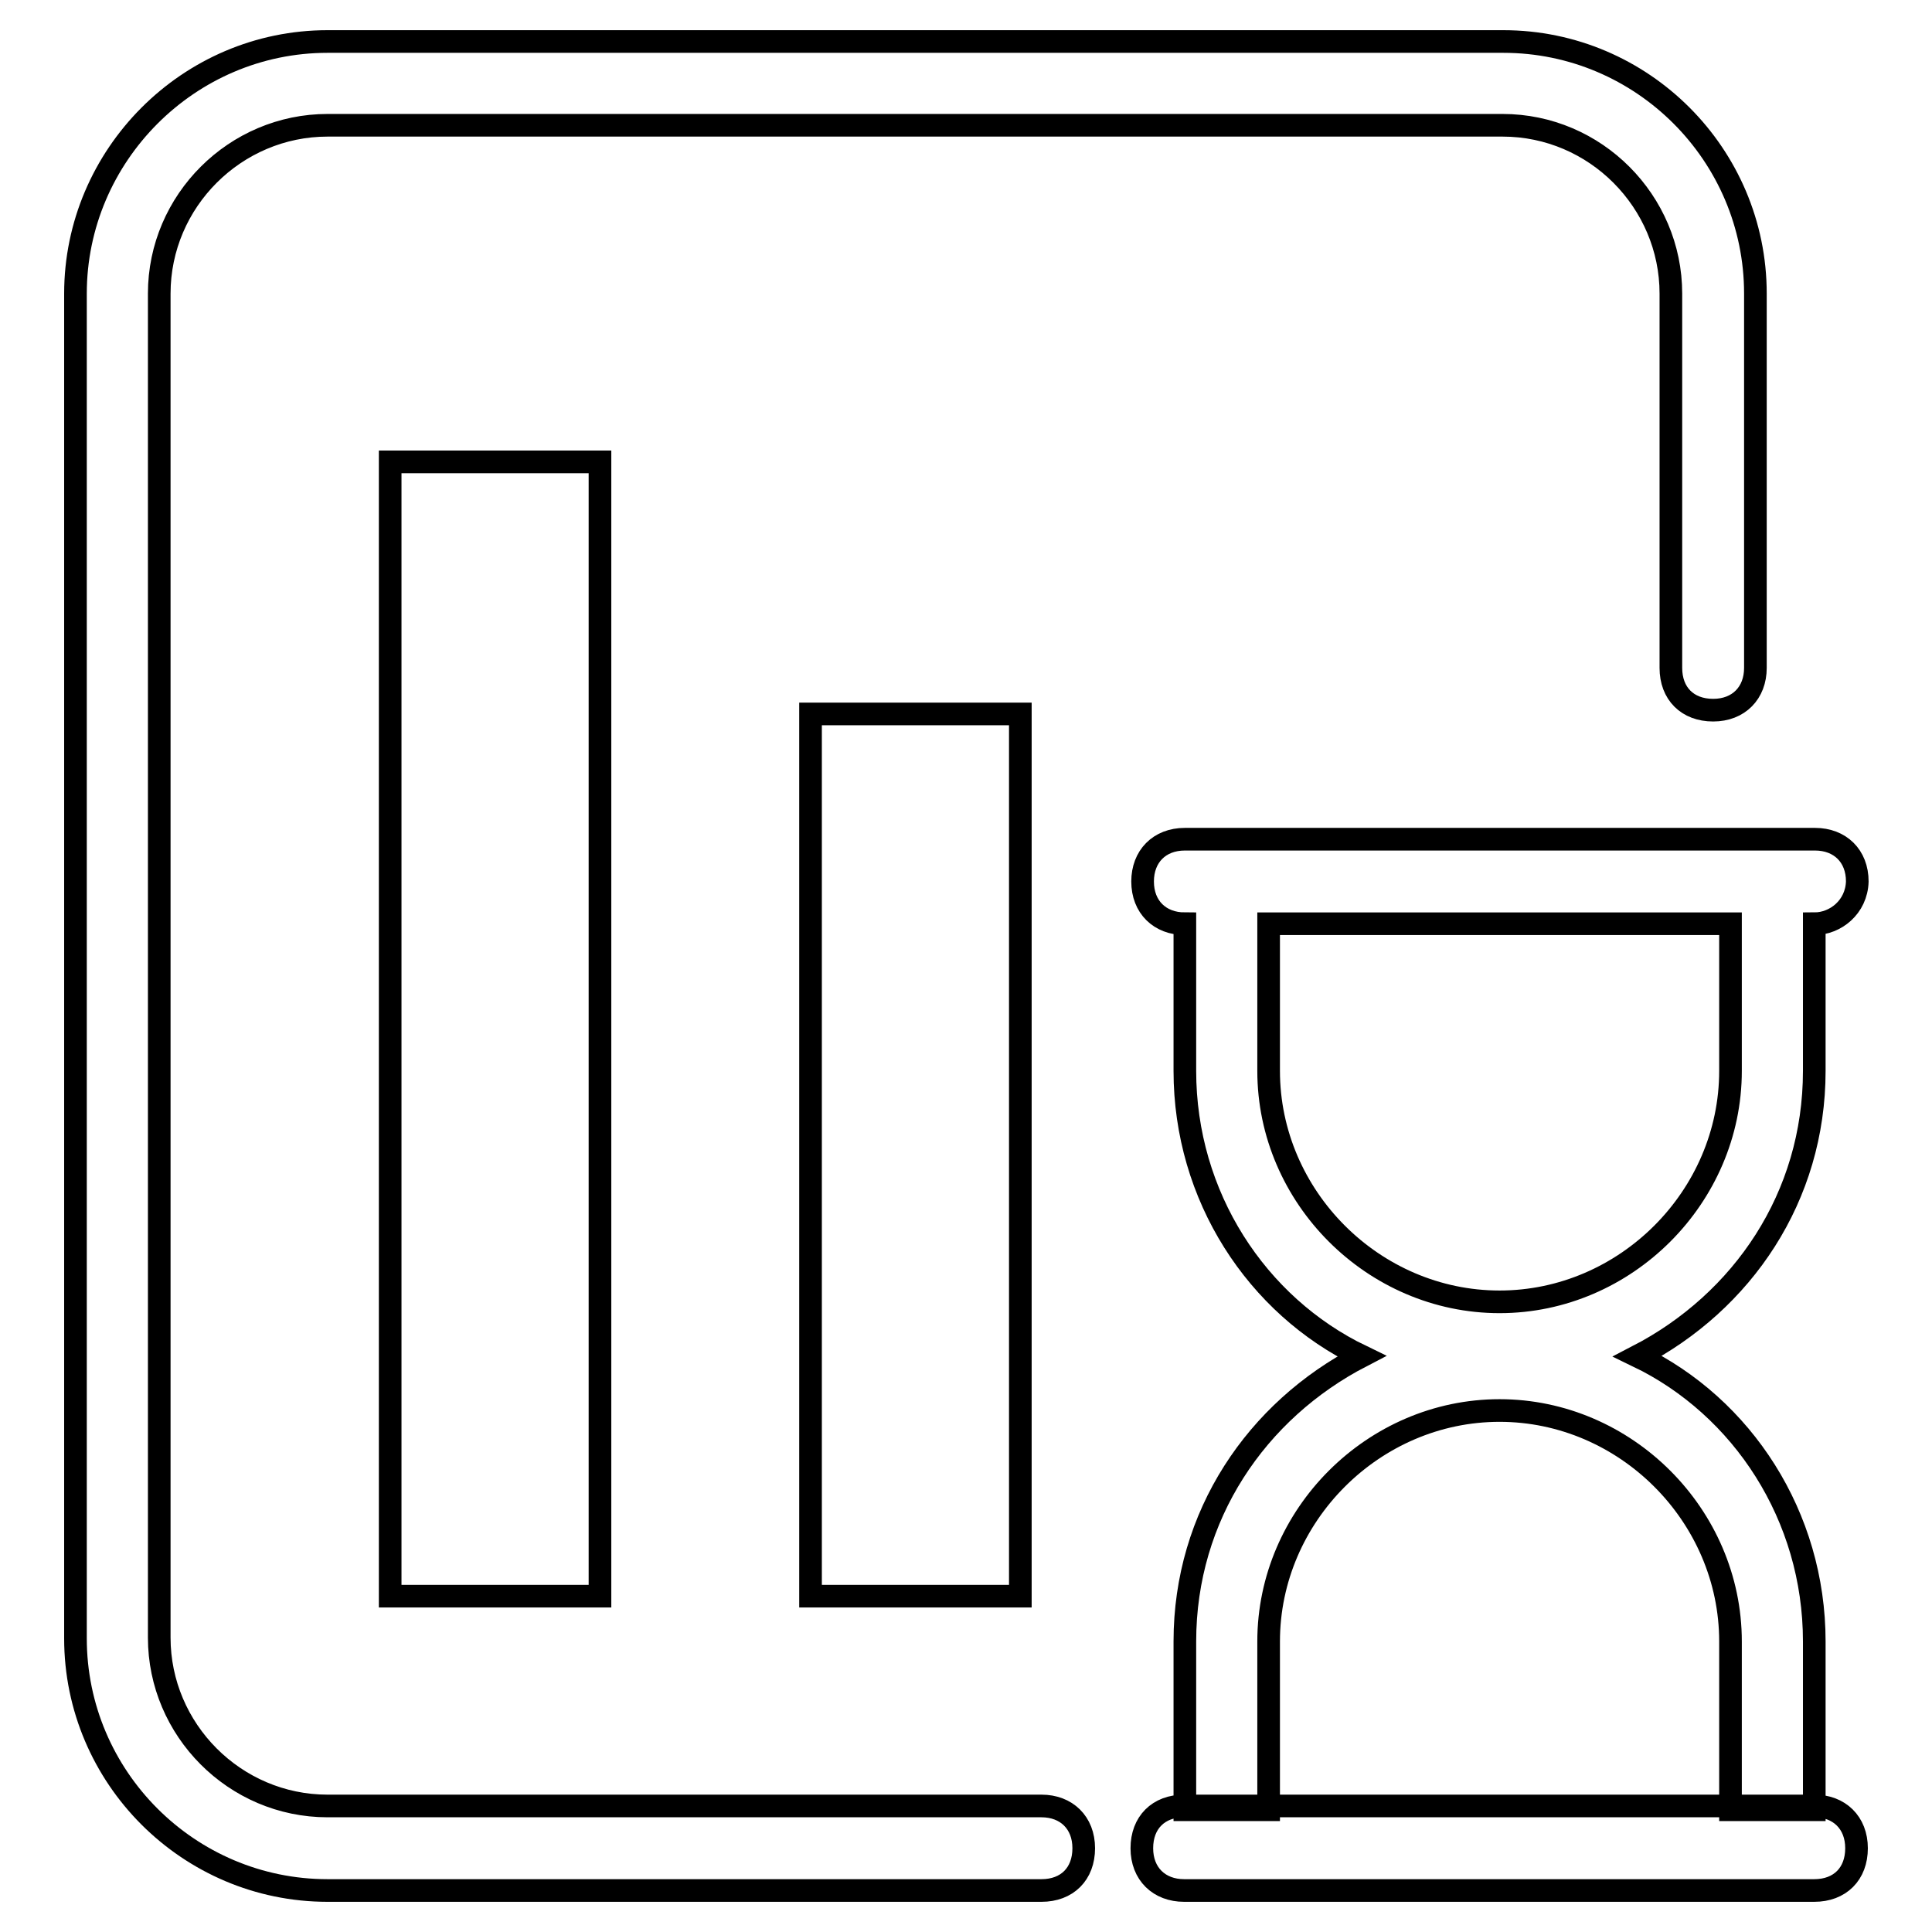
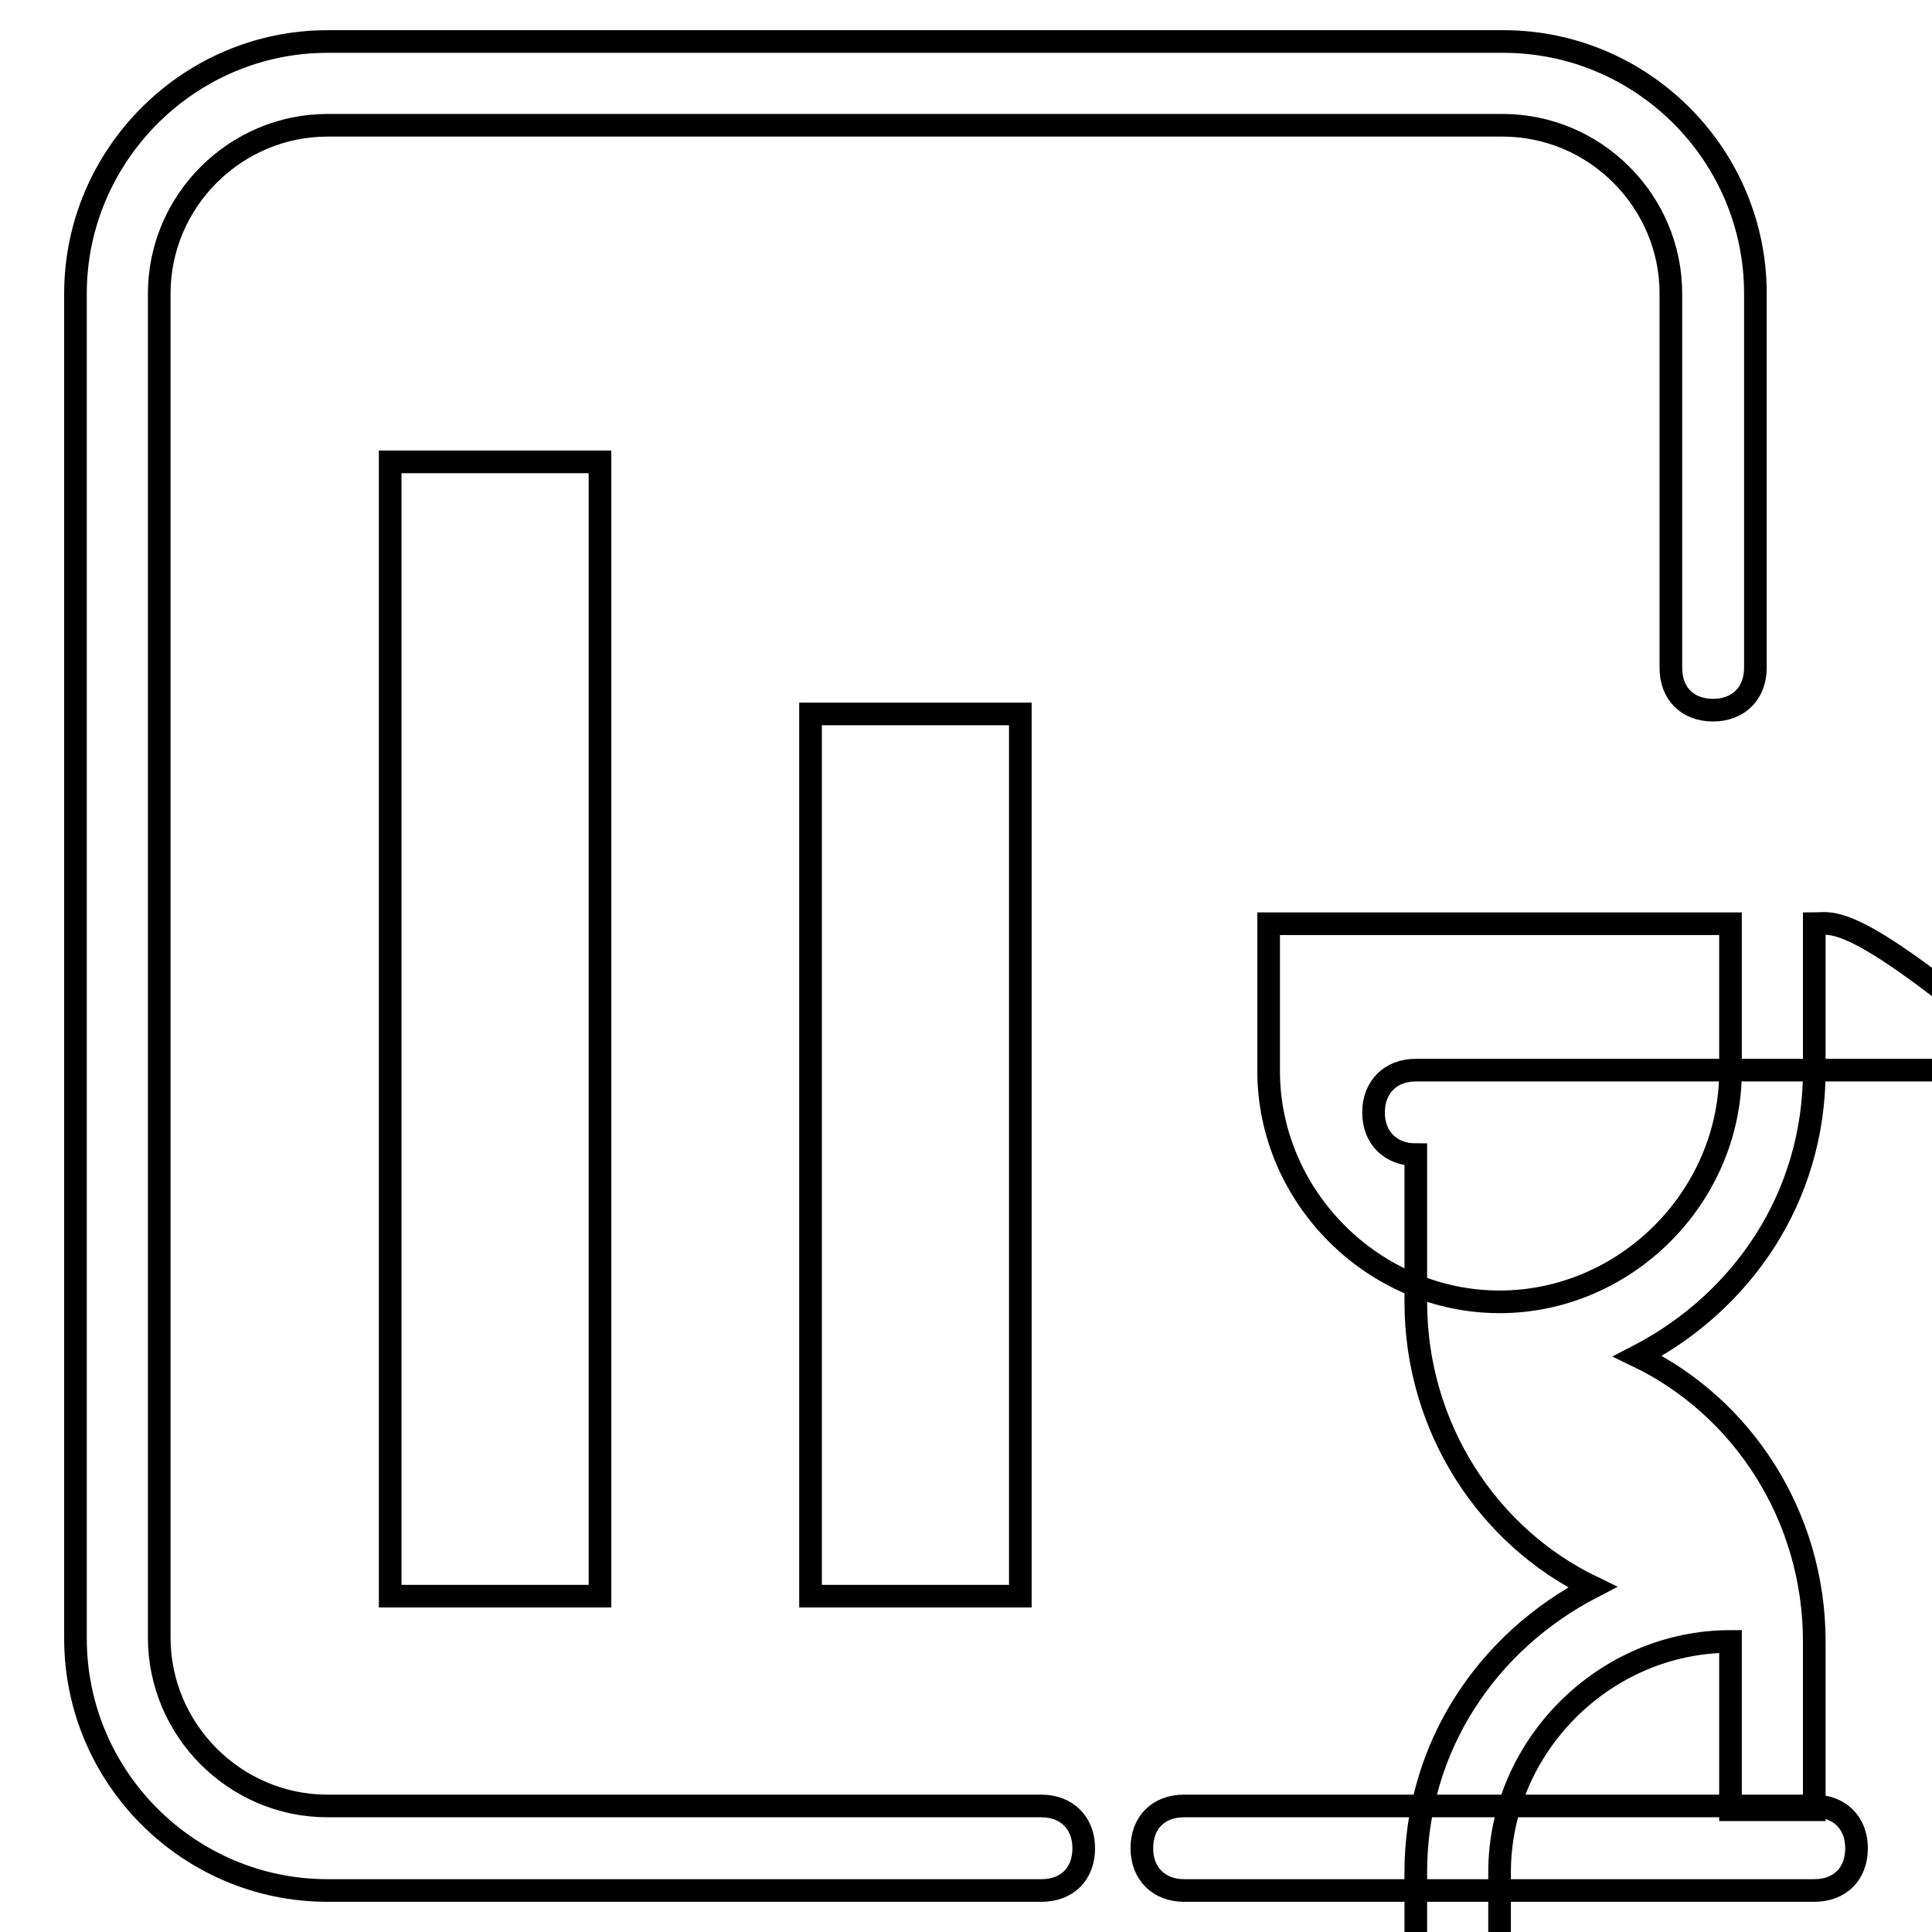
<svg xmlns="http://www.w3.org/2000/svg" version="1.1" x="0px" y="0px" viewBox="0 0 256 256" enable-background="new 0 0 256 256" xml:space="preserve">
  <g>
-     <path stroke-width="3" fill-opacity="0" stroke="#000000" d="M240.4,122.4v19.5c0,16.7-9.5,30.6-23.4,37.8c13.9,6.7,23.4,21.2,23.4,37.8v22.3h-11.1v-22.3 c0-16.7-13.9-30.6-30.6-30.6c-16.7,0-30.6,13.9-30.6,30.6v22.3h-11.1v-22.3c0-16.7,9.5-30.6,23.4-37.8 c-13.9-6.7-23.4-21.2-23.4-37.8v-19.5c-3.3,0-5.6-2.2-5.6-5.6c0-3.3,2.2-5.6,5.6-5.6h83.5c3.3,0,5.6,2.2,5.6,5.6 C246,120.2,243.2,122.4,240.4,122.4L240.4,122.4z M229.3,122.4h-61.2v19.5c0,16.7,13.9,30.6,30.6,30.6c16.7,0,30.6-13.9,30.6-30.6 V122.4L229.3,122.4z M156.9,250.5c-3.3,0-5.6-2.2-5.6-5.6s2.2-5.6,5.6-5.6h83.5c3.3,0,5.6,2.2,5.6,5.6s-2.2,5.6-5.6,5.6H156.9z  M232.6,88.5c0,3.3-2.2,5.6-5.6,5.6s-5.6-2.2-5.6-5.6V38.9c0-12.2-10-22.3-22.3-22.3H43.4c-12.2,0-22.3,10-22.3,22.3v178.1 c0,12.2,10,22.3,22.3,22.3H138c3.3,0,5.6,2.2,5.6,5.6s-2.2,5.6-5.6,5.6H43.4c-18.4,0-33.4-15-33.4-33.4V38.9 C10,20.6,25,5.5,43.4,5.5h155.8c18.4,0,33.4,15,33.4,33.4V88.5L232.6,88.5z M51.7,61.2h27.8v150.3H51.7V61.2z M107.4,94.6h27.8 v116.9h-27.8V94.6z" />
+     <path stroke-width="3" fill-opacity="0" stroke="#000000" d="M240.4,122.4v19.5c0,16.7-9.5,30.6-23.4,37.8c13.9,6.7,23.4,21.2,23.4,37.8v22.3h-11.1v-22.3 c-16.7,0-30.6,13.9-30.6,30.6v22.3h-11.1v-22.3c0-16.7,9.5-30.6,23.4-37.8 c-13.9-6.7-23.4-21.2-23.4-37.8v-19.5c-3.3,0-5.6-2.2-5.6-5.6c0-3.3,2.2-5.6,5.6-5.6h83.5c3.3,0,5.6,2.2,5.6,5.6 C246,120.2,243.2,122.4,240.4,122.4L240.4,122.4z M229.3,122.4h-61.2v19.5c0,16.7,13.9,30.6,30.6,30.6c16.7,0,30.6-13.9,30.6-30.6 V122.4L229.3,122.4z M156.9,250.5c-3.3,0-5.6-2.2-5.6-5.6s2.2-5.6,5.6-5.6h83.5c3.3,0,5.6,2.2,5.6,5.6s-2.2,5.6-5.6,5.6H156.9z  M232.6,88.5c0,3.3-2.2,5.6-5.6,5.6s-5.6-2.2-5.6-5.6V38.9c0-12.2-10-22.3-22.3-22.3H43.4c-12.2,0-22.3,10-22.3,22.3v178.1 c0,12.2,10,22.3,22.3,22.3H138c3.3,0,5.6,2.2,5.6,5.6s-2.2,5.6-5.6,5.6H43.4c-18.4,0-33.4-15-33.4-33.4V38.9 C10,20.6,25,5.5,43.4,5.5h155.8c18.4,0,33.4,15,33.4,33.4V88.5L232.6,88.5z M51.7,61.2h27.8v150.3H51.7V61.2z M107.4,94.6h27.8 v116.9h-27.8V94.6z" />
  </g>
</svg>